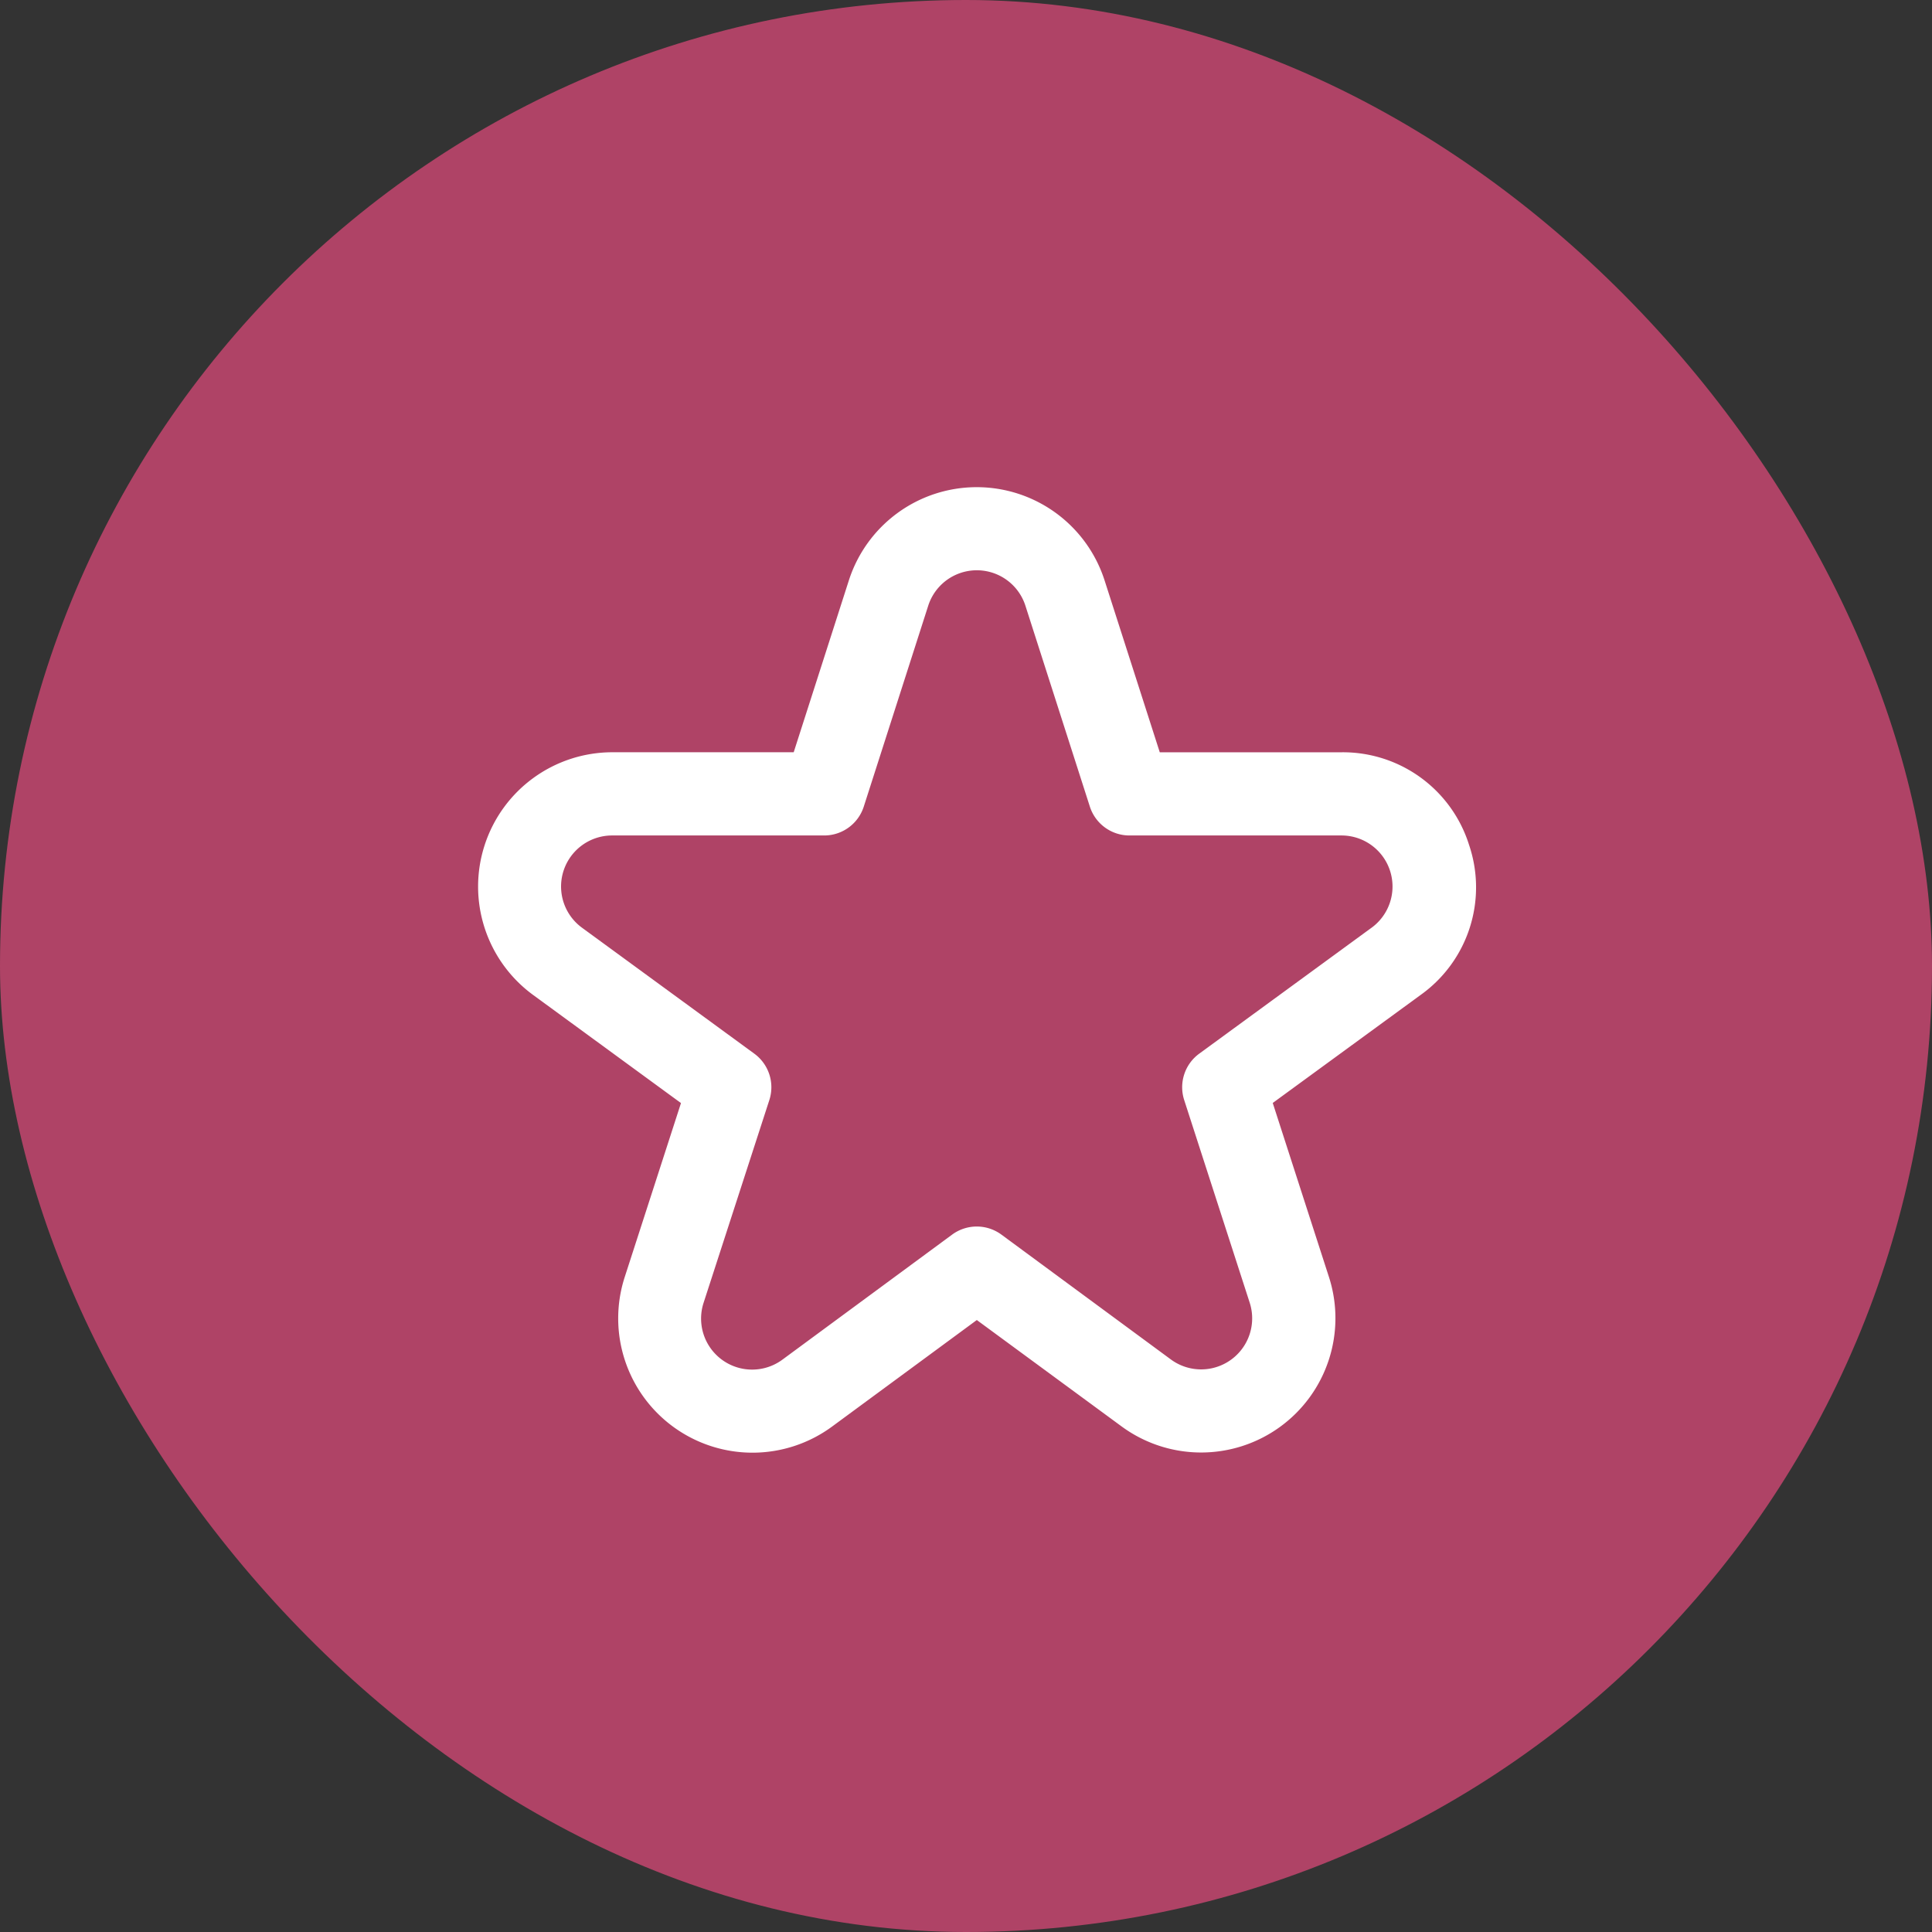
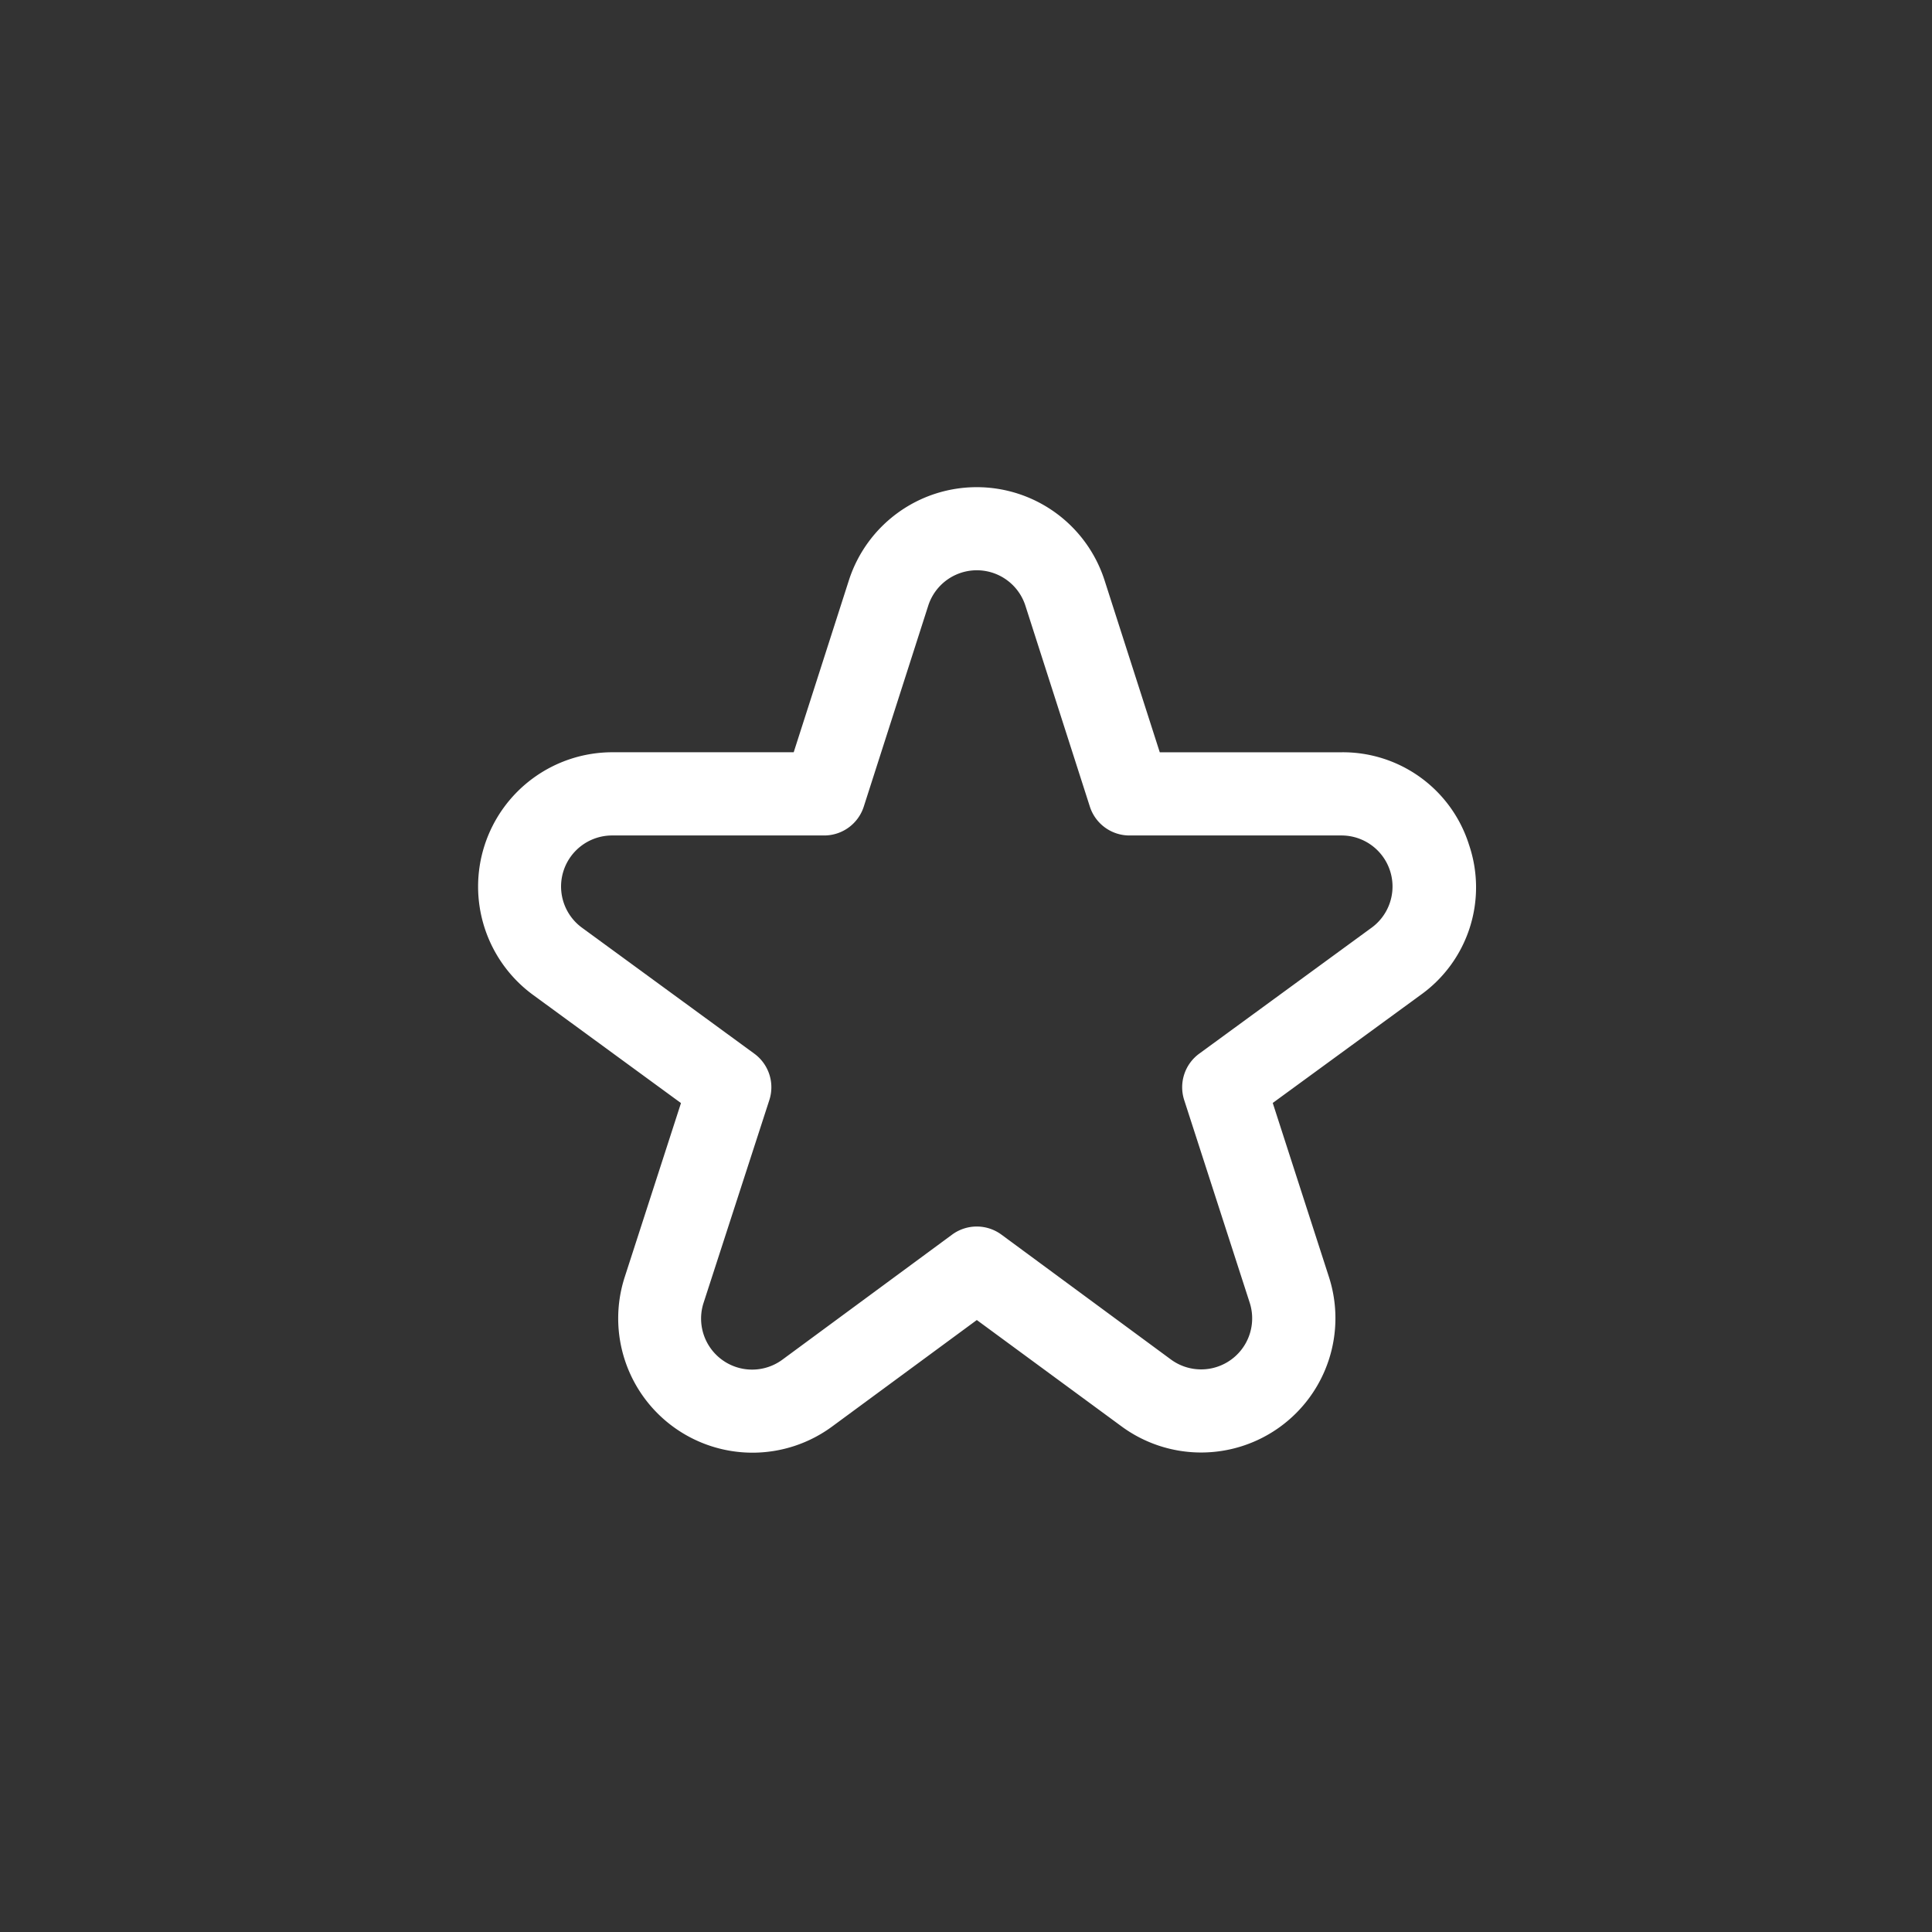
<svg xmlns="http://www.w3.org/2000/svg" width="82" height="82" viewBox="0 0 82 82">
  <rect x="0" y="0" width="82" height="82" fill="#333333" stroke="none" />
  <g id="Icon" transform="translate(0 0)">
-     <rect id="Ellipse_2" data-name="Ellipse 2" width="82" height="82" rx="41" transform="translate(0 0)" fill="#AF4366" />
    <path id="star" d="M42.071,15.379a5.612,5.612,0,0,0-5.414-3.93H28.944L26.6,4.148a5.7,5.7,0,0,0-10.85,0l-2.343,7.3H5.7a5.7,5.7,0,0,0-3.354,10.3l6.277,4.59L6.234,33.725a5.7,5.7,0,0,0,8.8,6.344l6.145-4.523,6.147,4.517a5.7,5.7,0,0,0,8.8-6.339l-2.387-7.391,6.284-4.59A5.608,5.608,0,0,0,42.071,15.379Zm-4.136,3.515L30.62,24.24a1.765,1.765,0,0,0-.639,1.97l2.78,8.6a2.166,2.166,0,0,1-3.345,2.41l-7.194-5.3a1.765,1.765,0,0,0-2.09,0l-7.194,5.3a2.166,2.166,0,0,1-3.354-2.41l2.789-8.6a1.765,1.765,0,0,0-.639-1.97L4.419,18.893A2.166,2.166,0,0,1,5.7,14.98h9a1.765,1.765,0,0,0,1.681-1.225l2.736-8.528a2.166,2.166,0,0,1,4.124,0l2.736,8.528a1.765,1.765,0,0,0,1.681,1.225h9a2.166,2.166,0,0,1,1.278,3.914Z" transform="translate(20.28 20.48)" fill="#fff" />
  </g>
</svg>